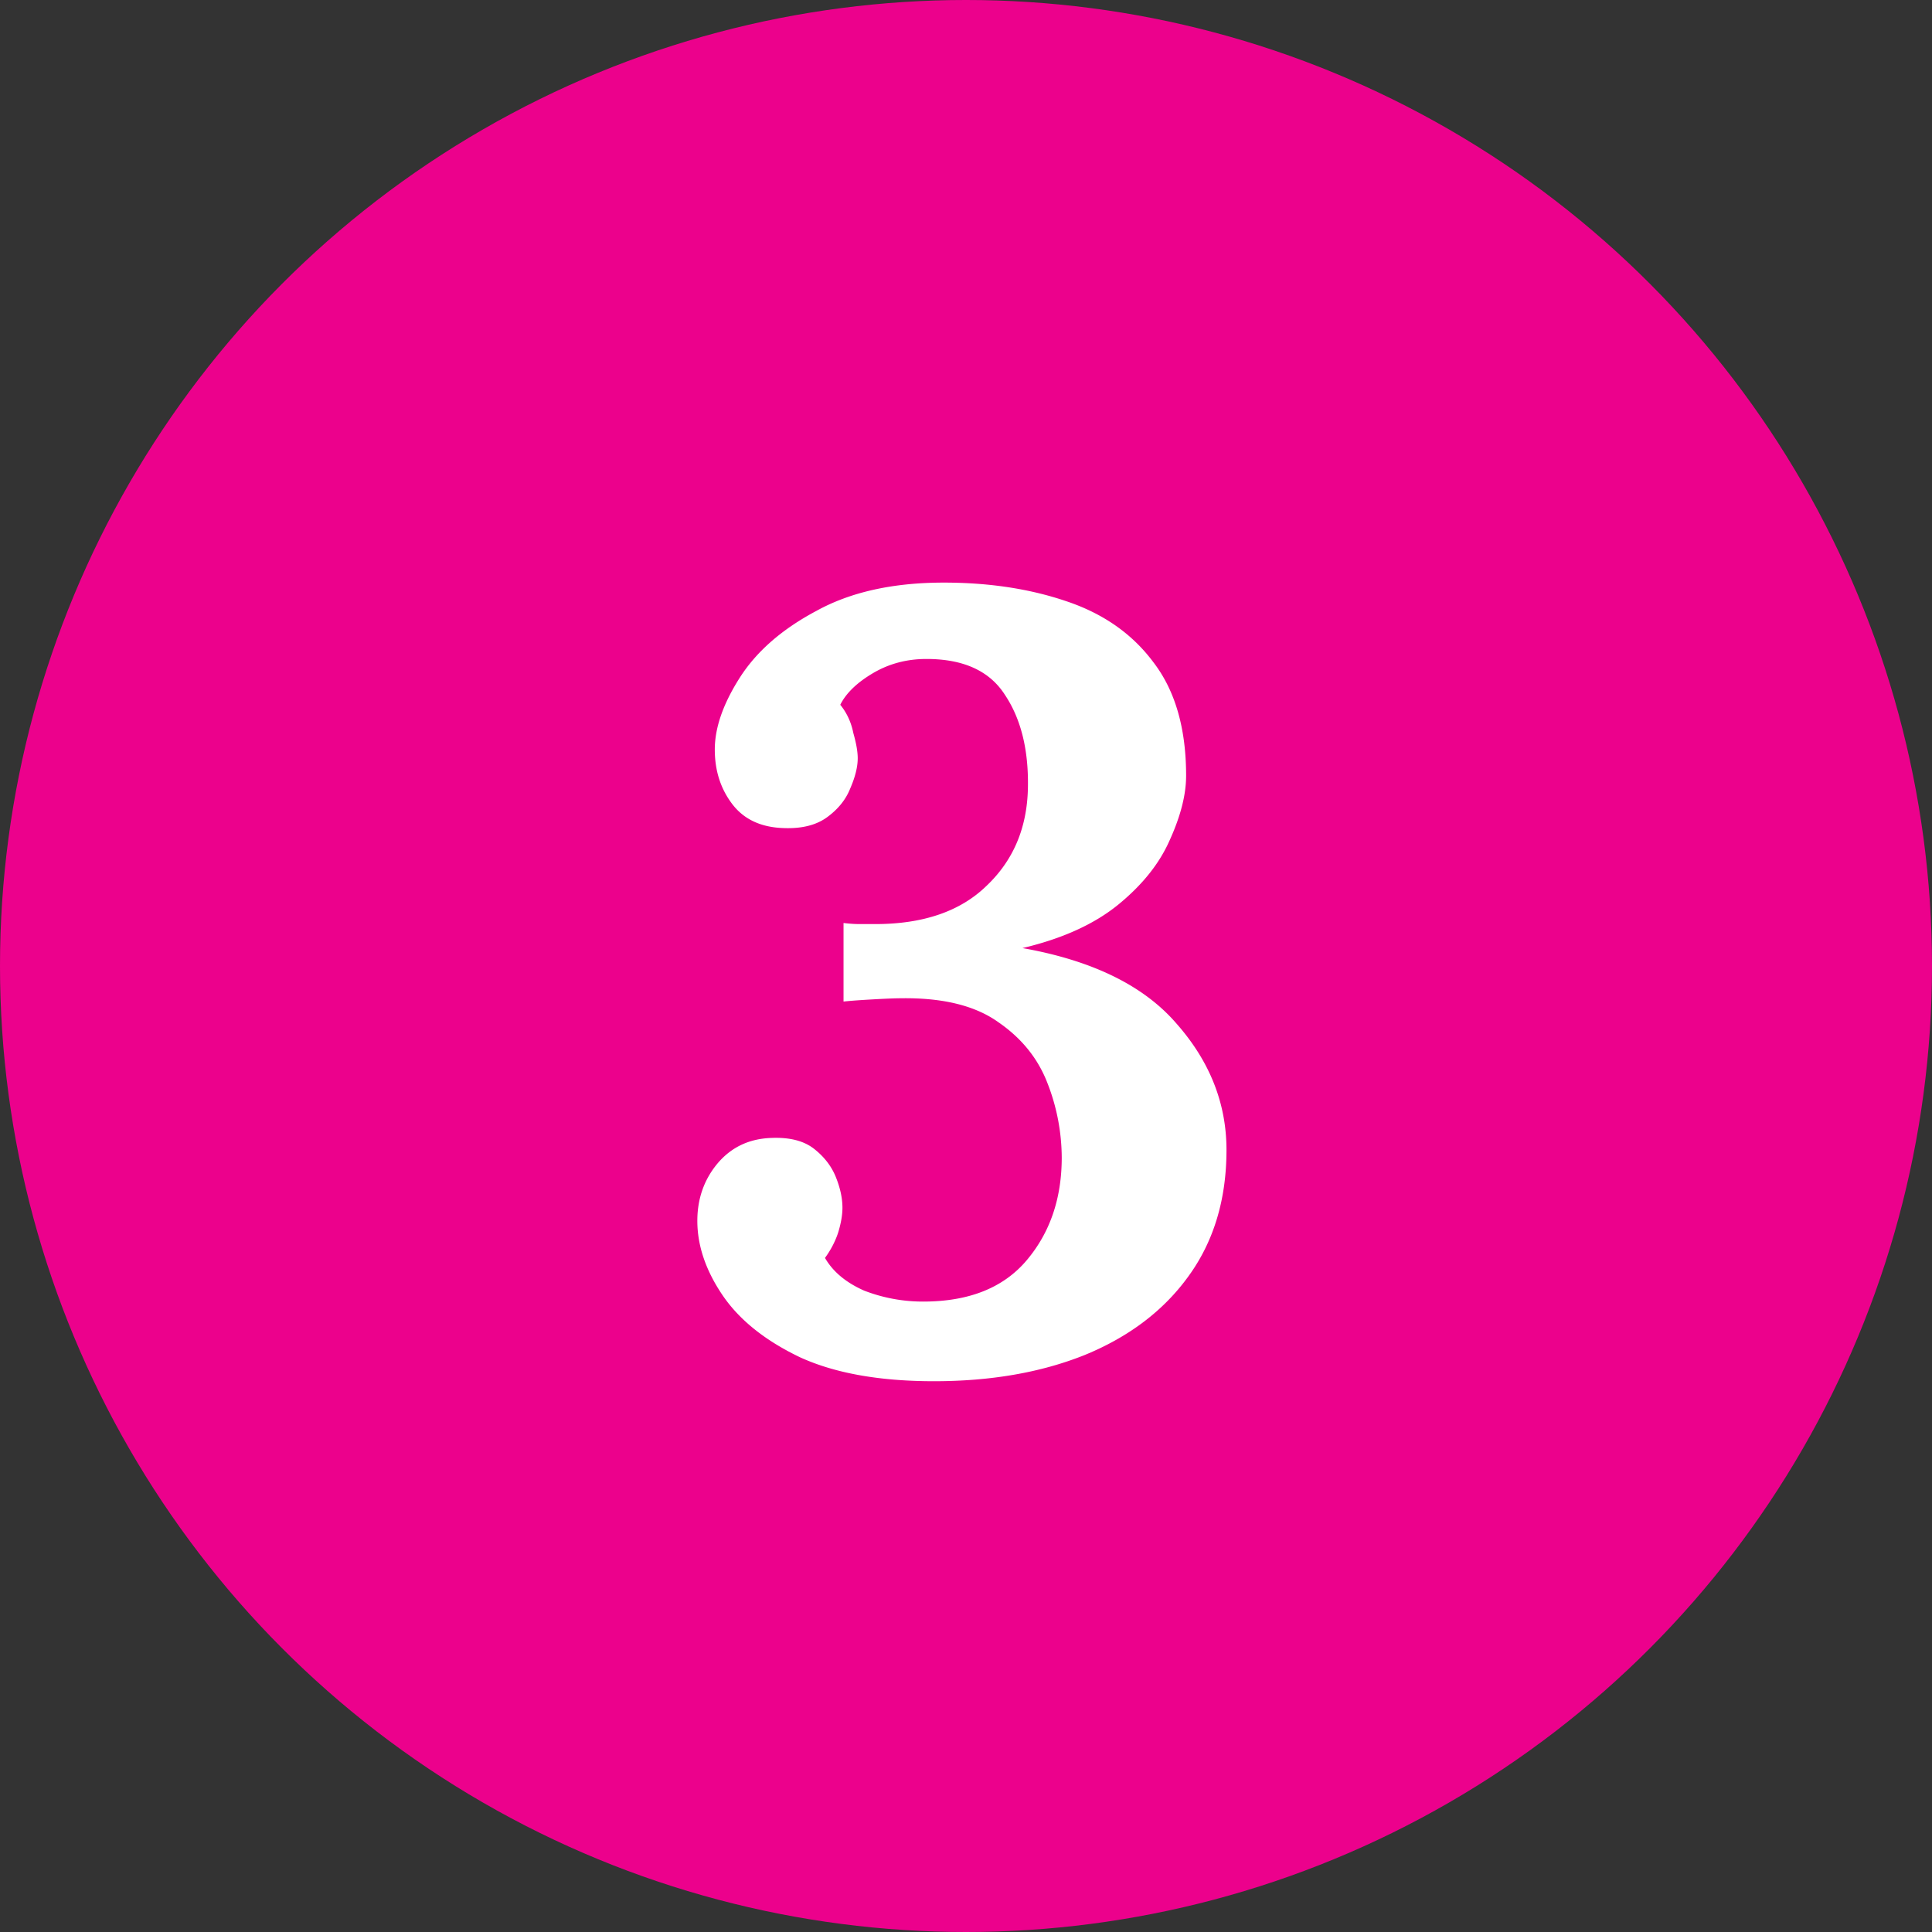
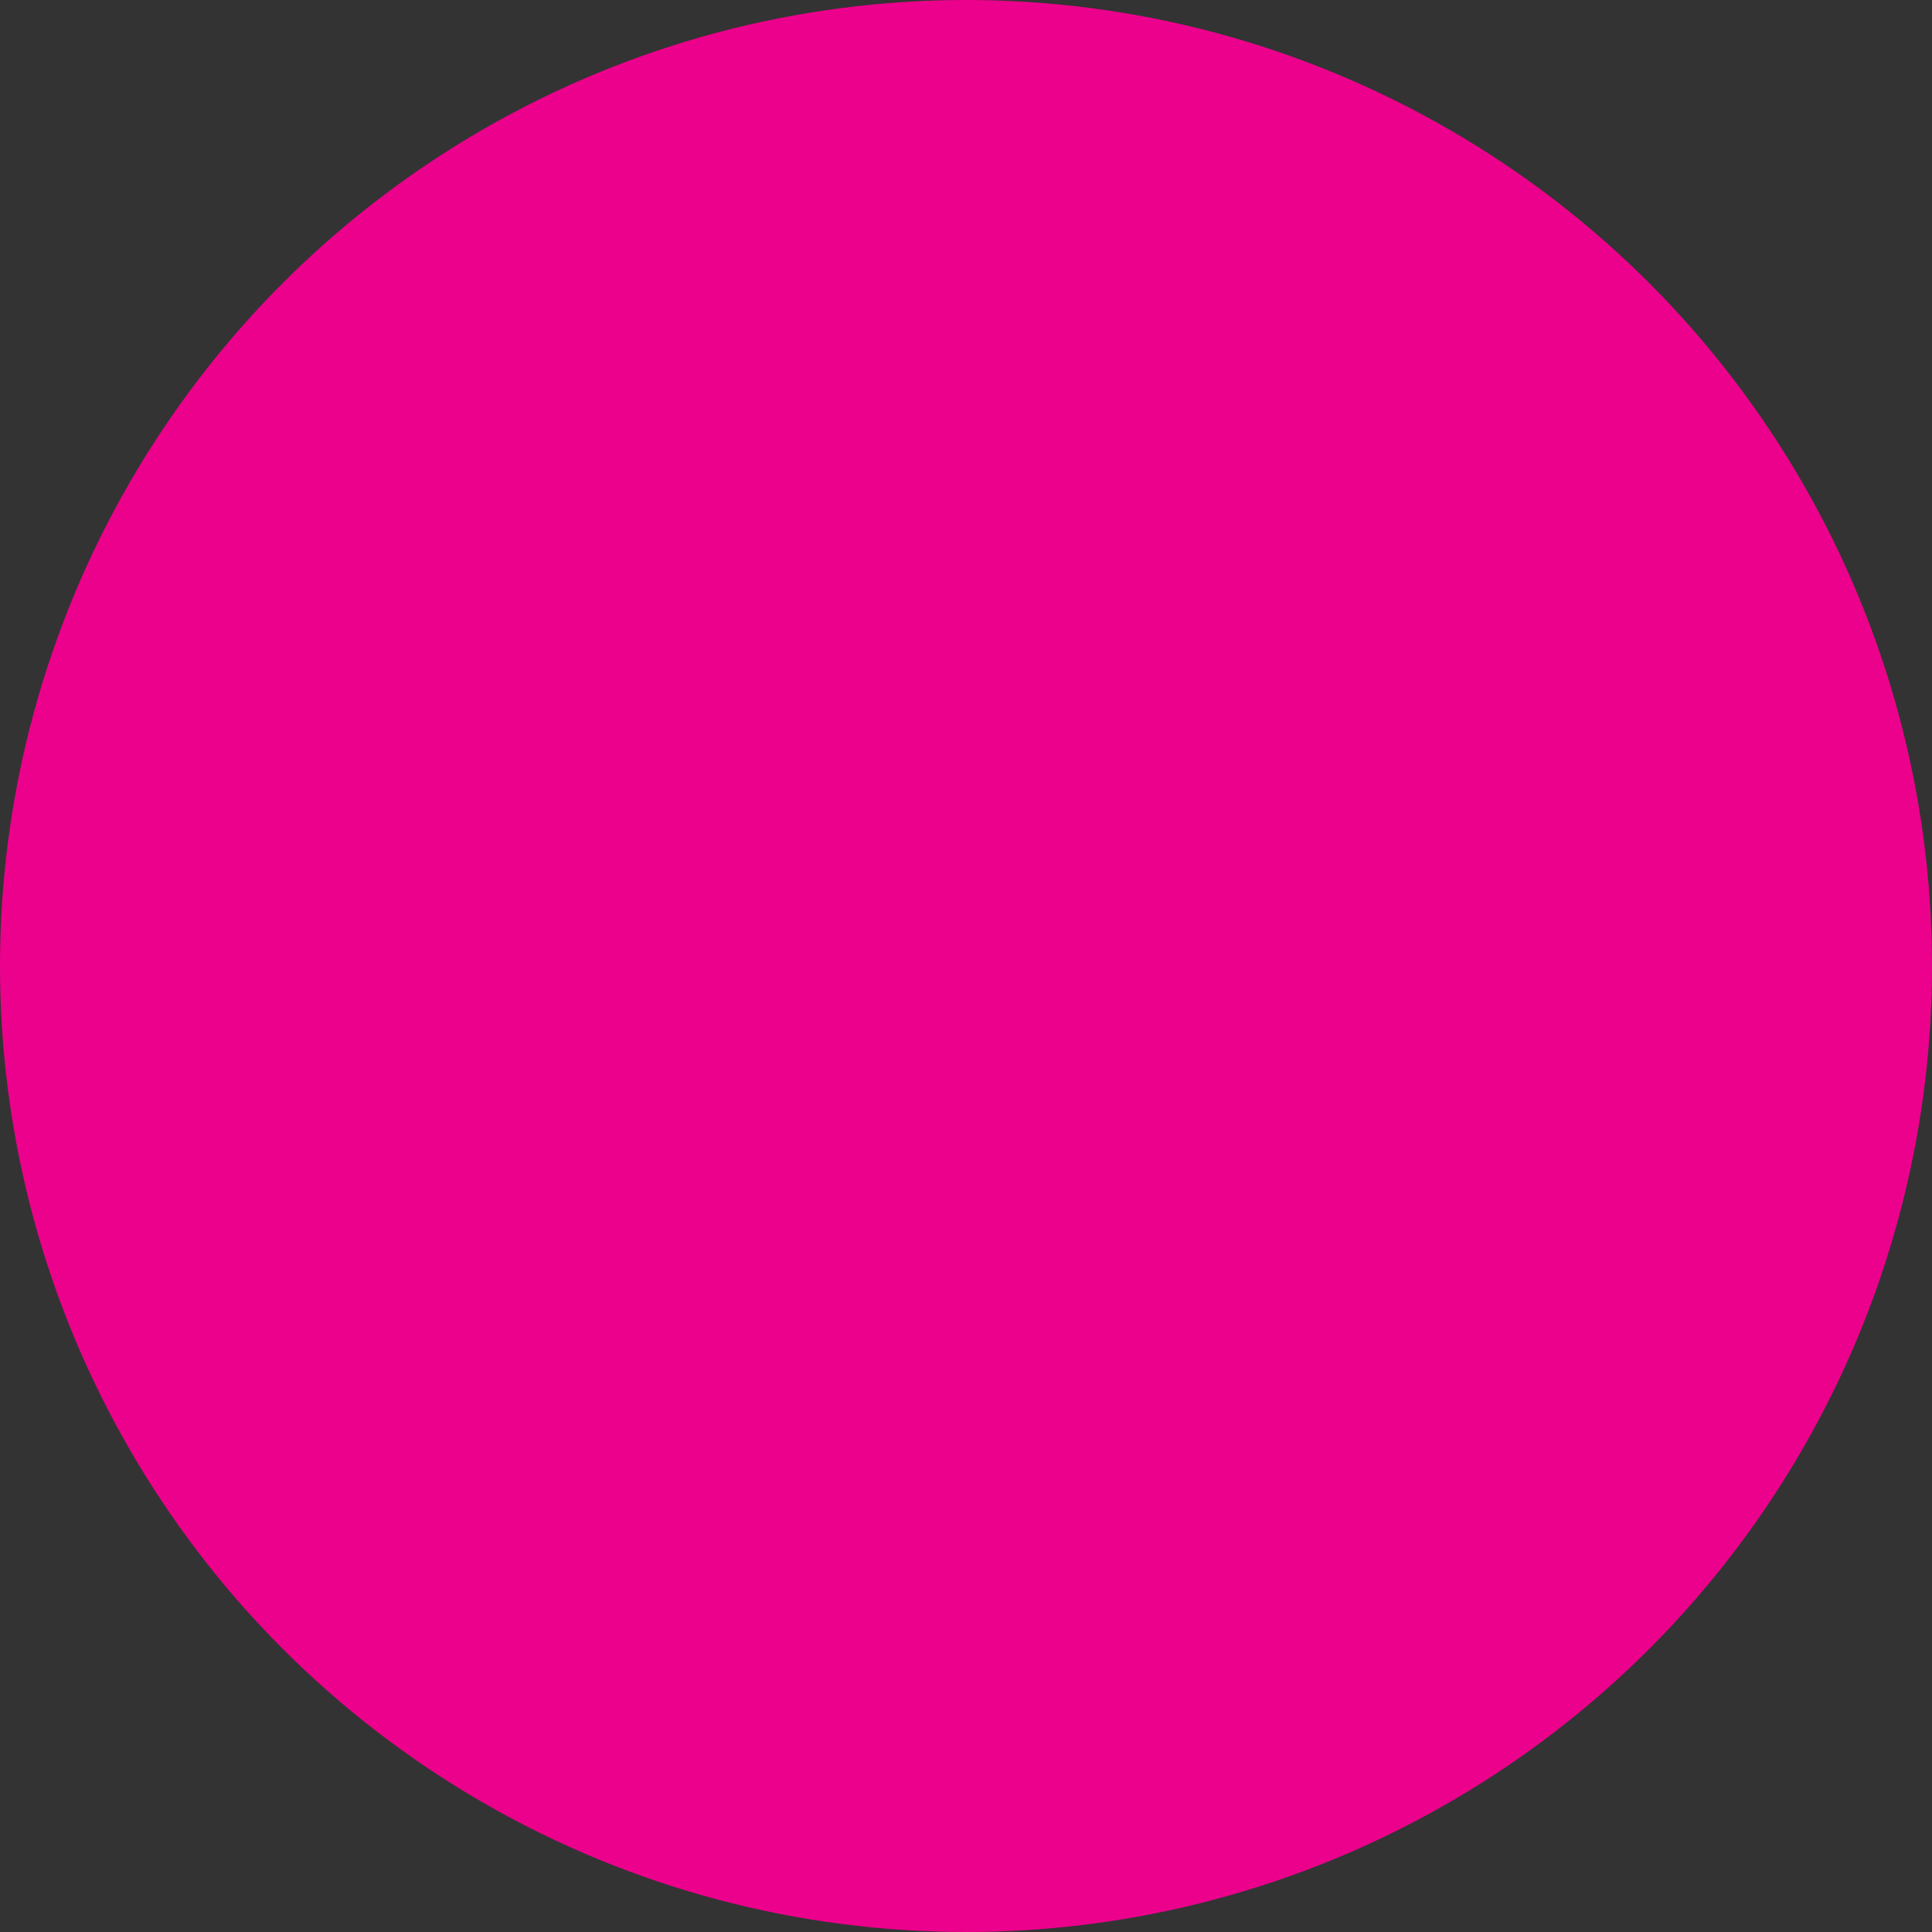
<svg xmlns="http://www.w3.org/2000/svg" width="85" height="85" fill="none">
  <rect width="100%" height="100%" fill="#333333" stroke="none" />
  <circle cx="42.5" cy="42.5" r="42.5" fill="#EC018C" />
-   <path d="M41.096 60.768c-2.4 0-4.368-.352-5.904-1.056-1.536-.736-2.672-1.648-3.408-2.736-.736-1.088-1.104-2.176-1.104-3.264 0-.96.288-1.792.864-2.496.608-.736 1.408-1.12 2.4-1.152.8-.032 1.424.128 1.872.48.448.352.768.768.96 1.248.192.48.288.928.288 1.344 0 .32-.064.688-.192 1.104-.128.384-.32.752-.576 1.104.352.608.928 1.088 1.728 1.44a7.16 7.16 0 0 0 2.592.48c2.016 0 3.536-.608 4.56-1.824 1.024-1.216 1.536-2.72 1.536-4.512a9.083 9.083 0 0 0-.624-3.264c-.416-1.088-1.136-1.984-2.16-2.688-1.024-.736-2.464-1.088-4.32-1.056-.224 0-.624.016-1.2.048s-1.008.064-1.296.096v-3.456c.256.032.496.048.72.048h.672c2.112 0 3.744-.56 4.896-1.68 1.184-1.12 1.792-2.56 1.824-4.32.032-1.664-.304-3.024-1.008-4.08-.672-1.056-1.824-1.584-3.456-1.584-.864 0-1.648.208-2.352.624-.704.416-1.184.88-1.44 1.392.288.352.48.768.576 1.248.128.448.192.816.192 1.104 0 .384-.112.832-.336 1.344-.192.48-.528.896-1.008 1.248s-1.12.512-1.92.48c-.992-.032-1.744-.384-2.256-1.056-.512-.672-.768-1.472-.768-2.4 0-.96.368-2.016 1.104-3.168.736-1.152 1.856-2.128 3.36-2.928 1.504-.832 3.376-1.248 5.616-1.248 1.984 0 3.776.272 5.376.816 1.632.544 2.912 1.44 3.84 2.688.96 1.248 1.44 2.912 1.44 4.992 0 .832-.24 1.776-.72 2.832-.448 1.024-1.2 1.968-2.256 2.832-1.056.864-2.464 1.504-4.224 1.92 3.072.544 5.328 1.648 6.768 3.312 1.472 1.664 2.208 3.52 2.208 5.568 0 2.176-.56 4.032-1.68 5.568-1.088 1.504-2.608 2.656-4.56 3.456-1.92.768-4.128 1.152-6.624 1.152z" fill="#fff" />
</svg>